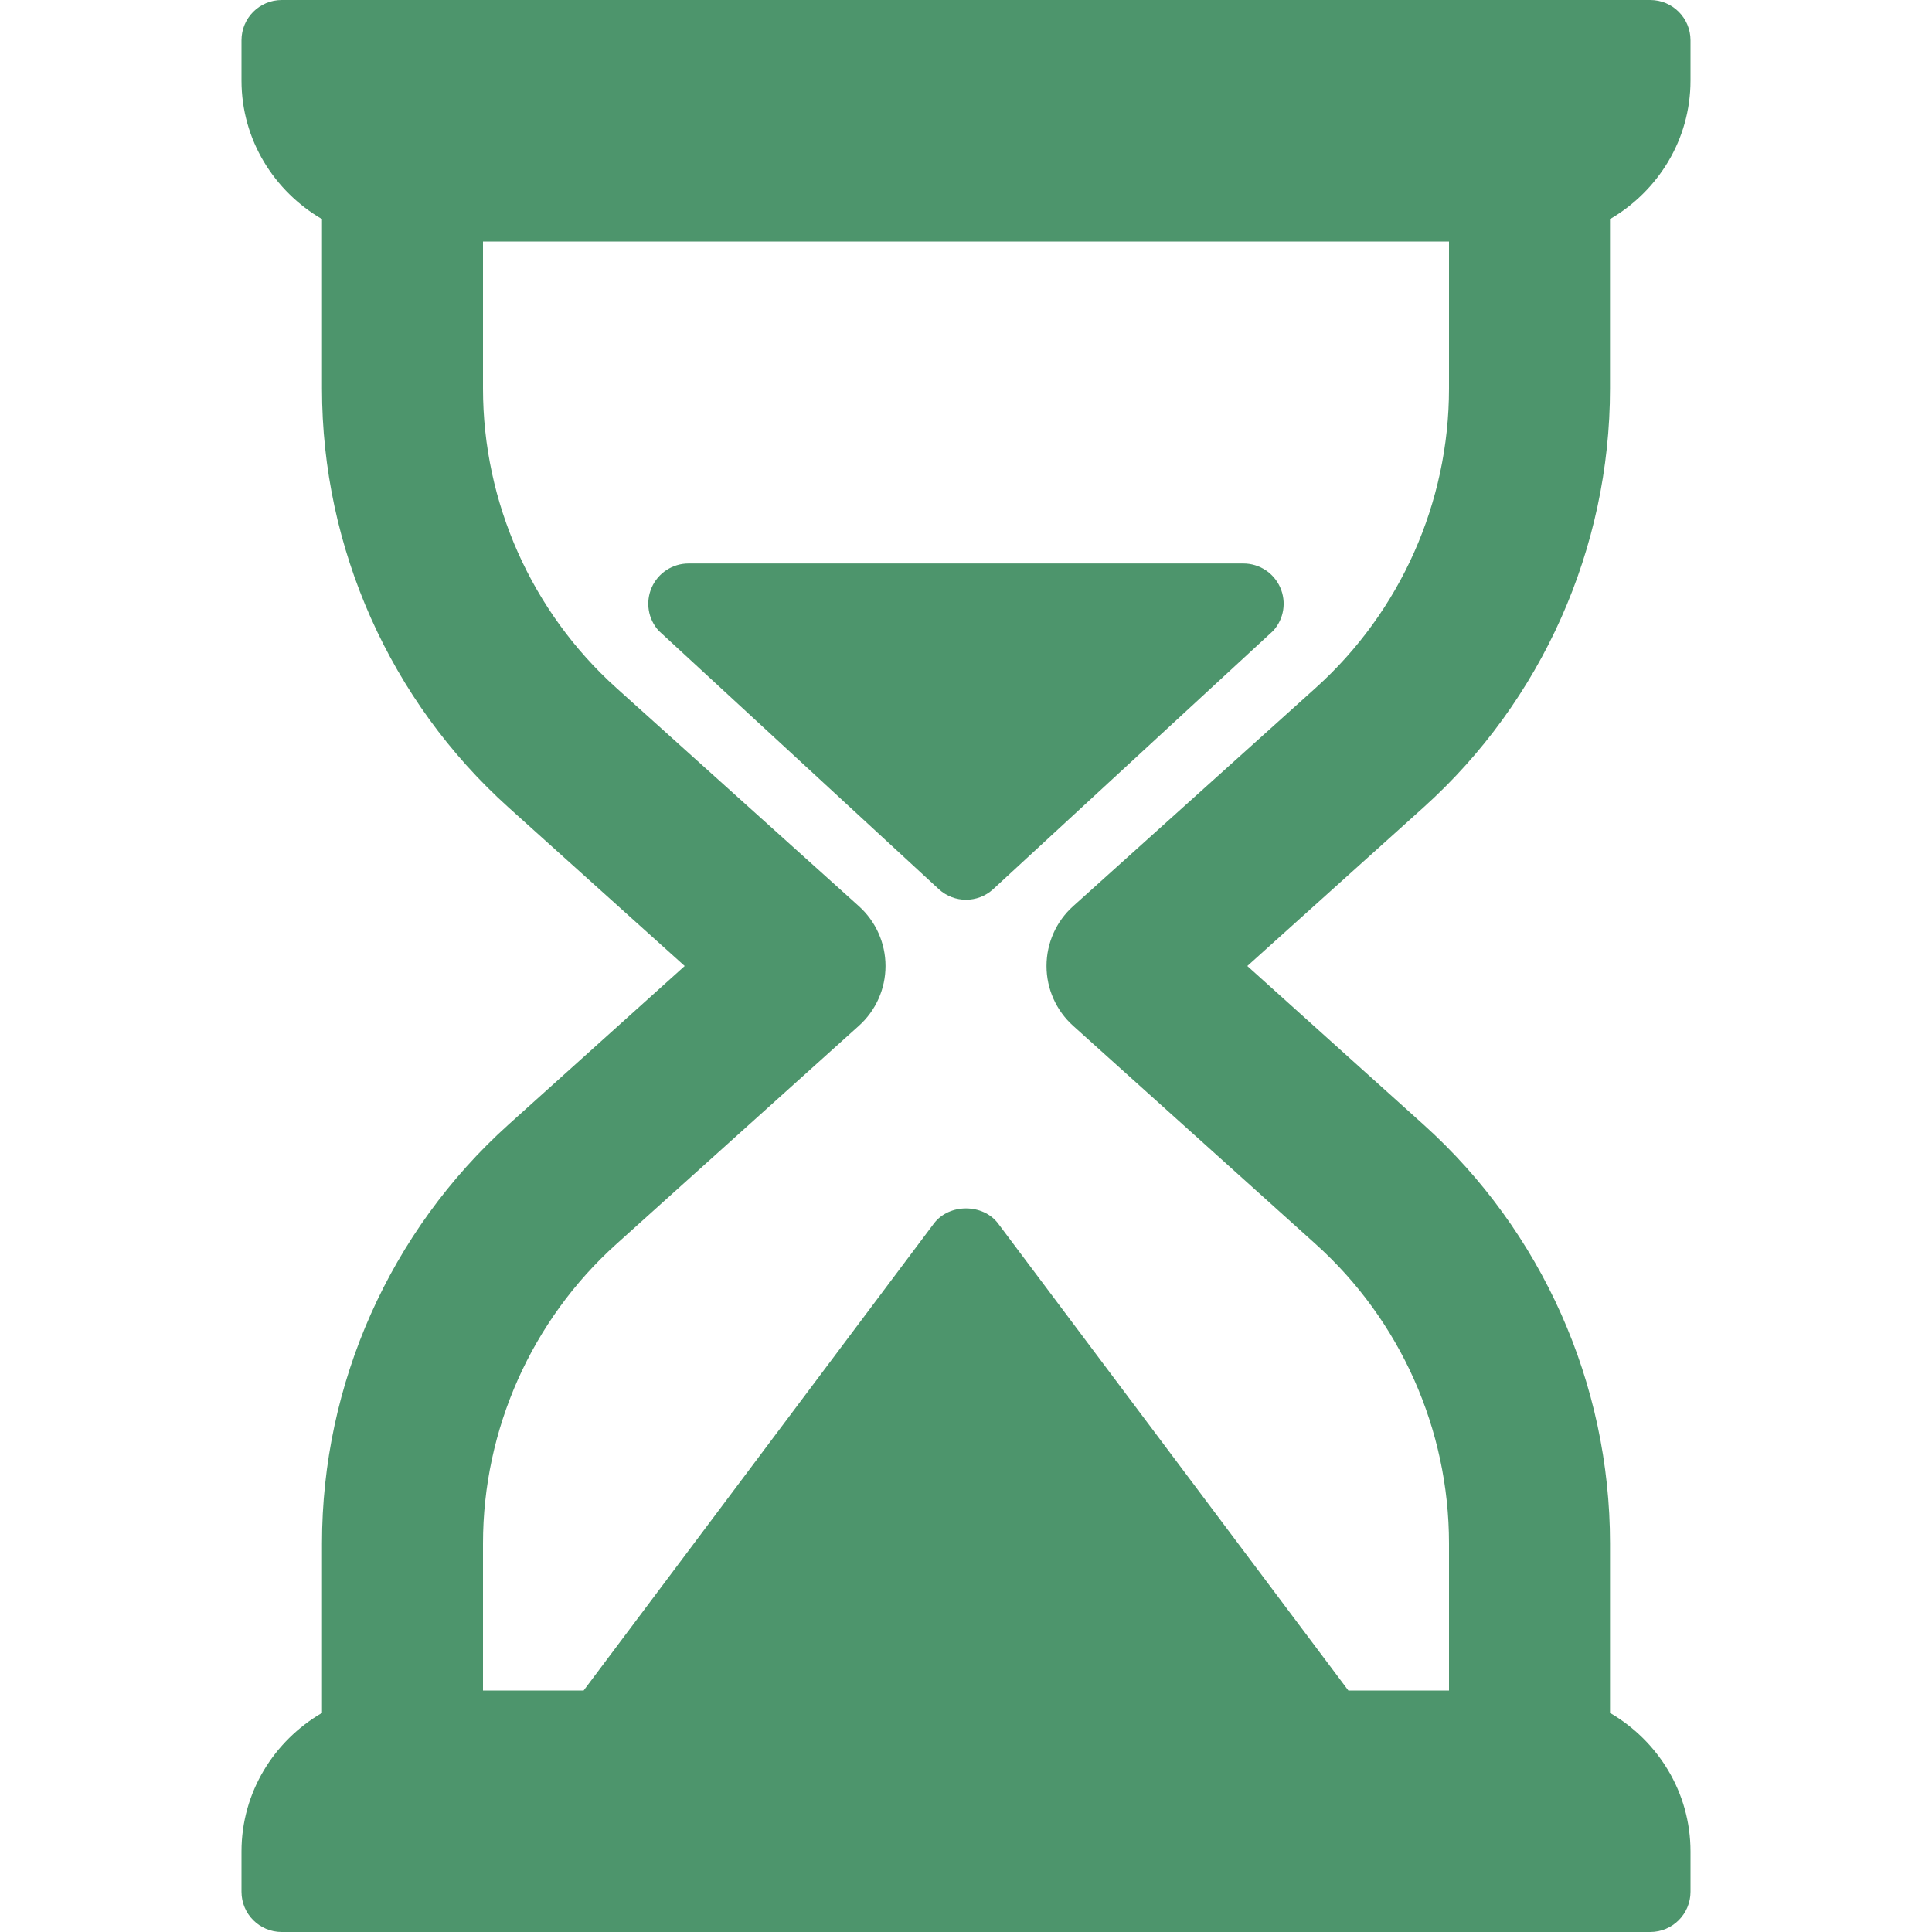
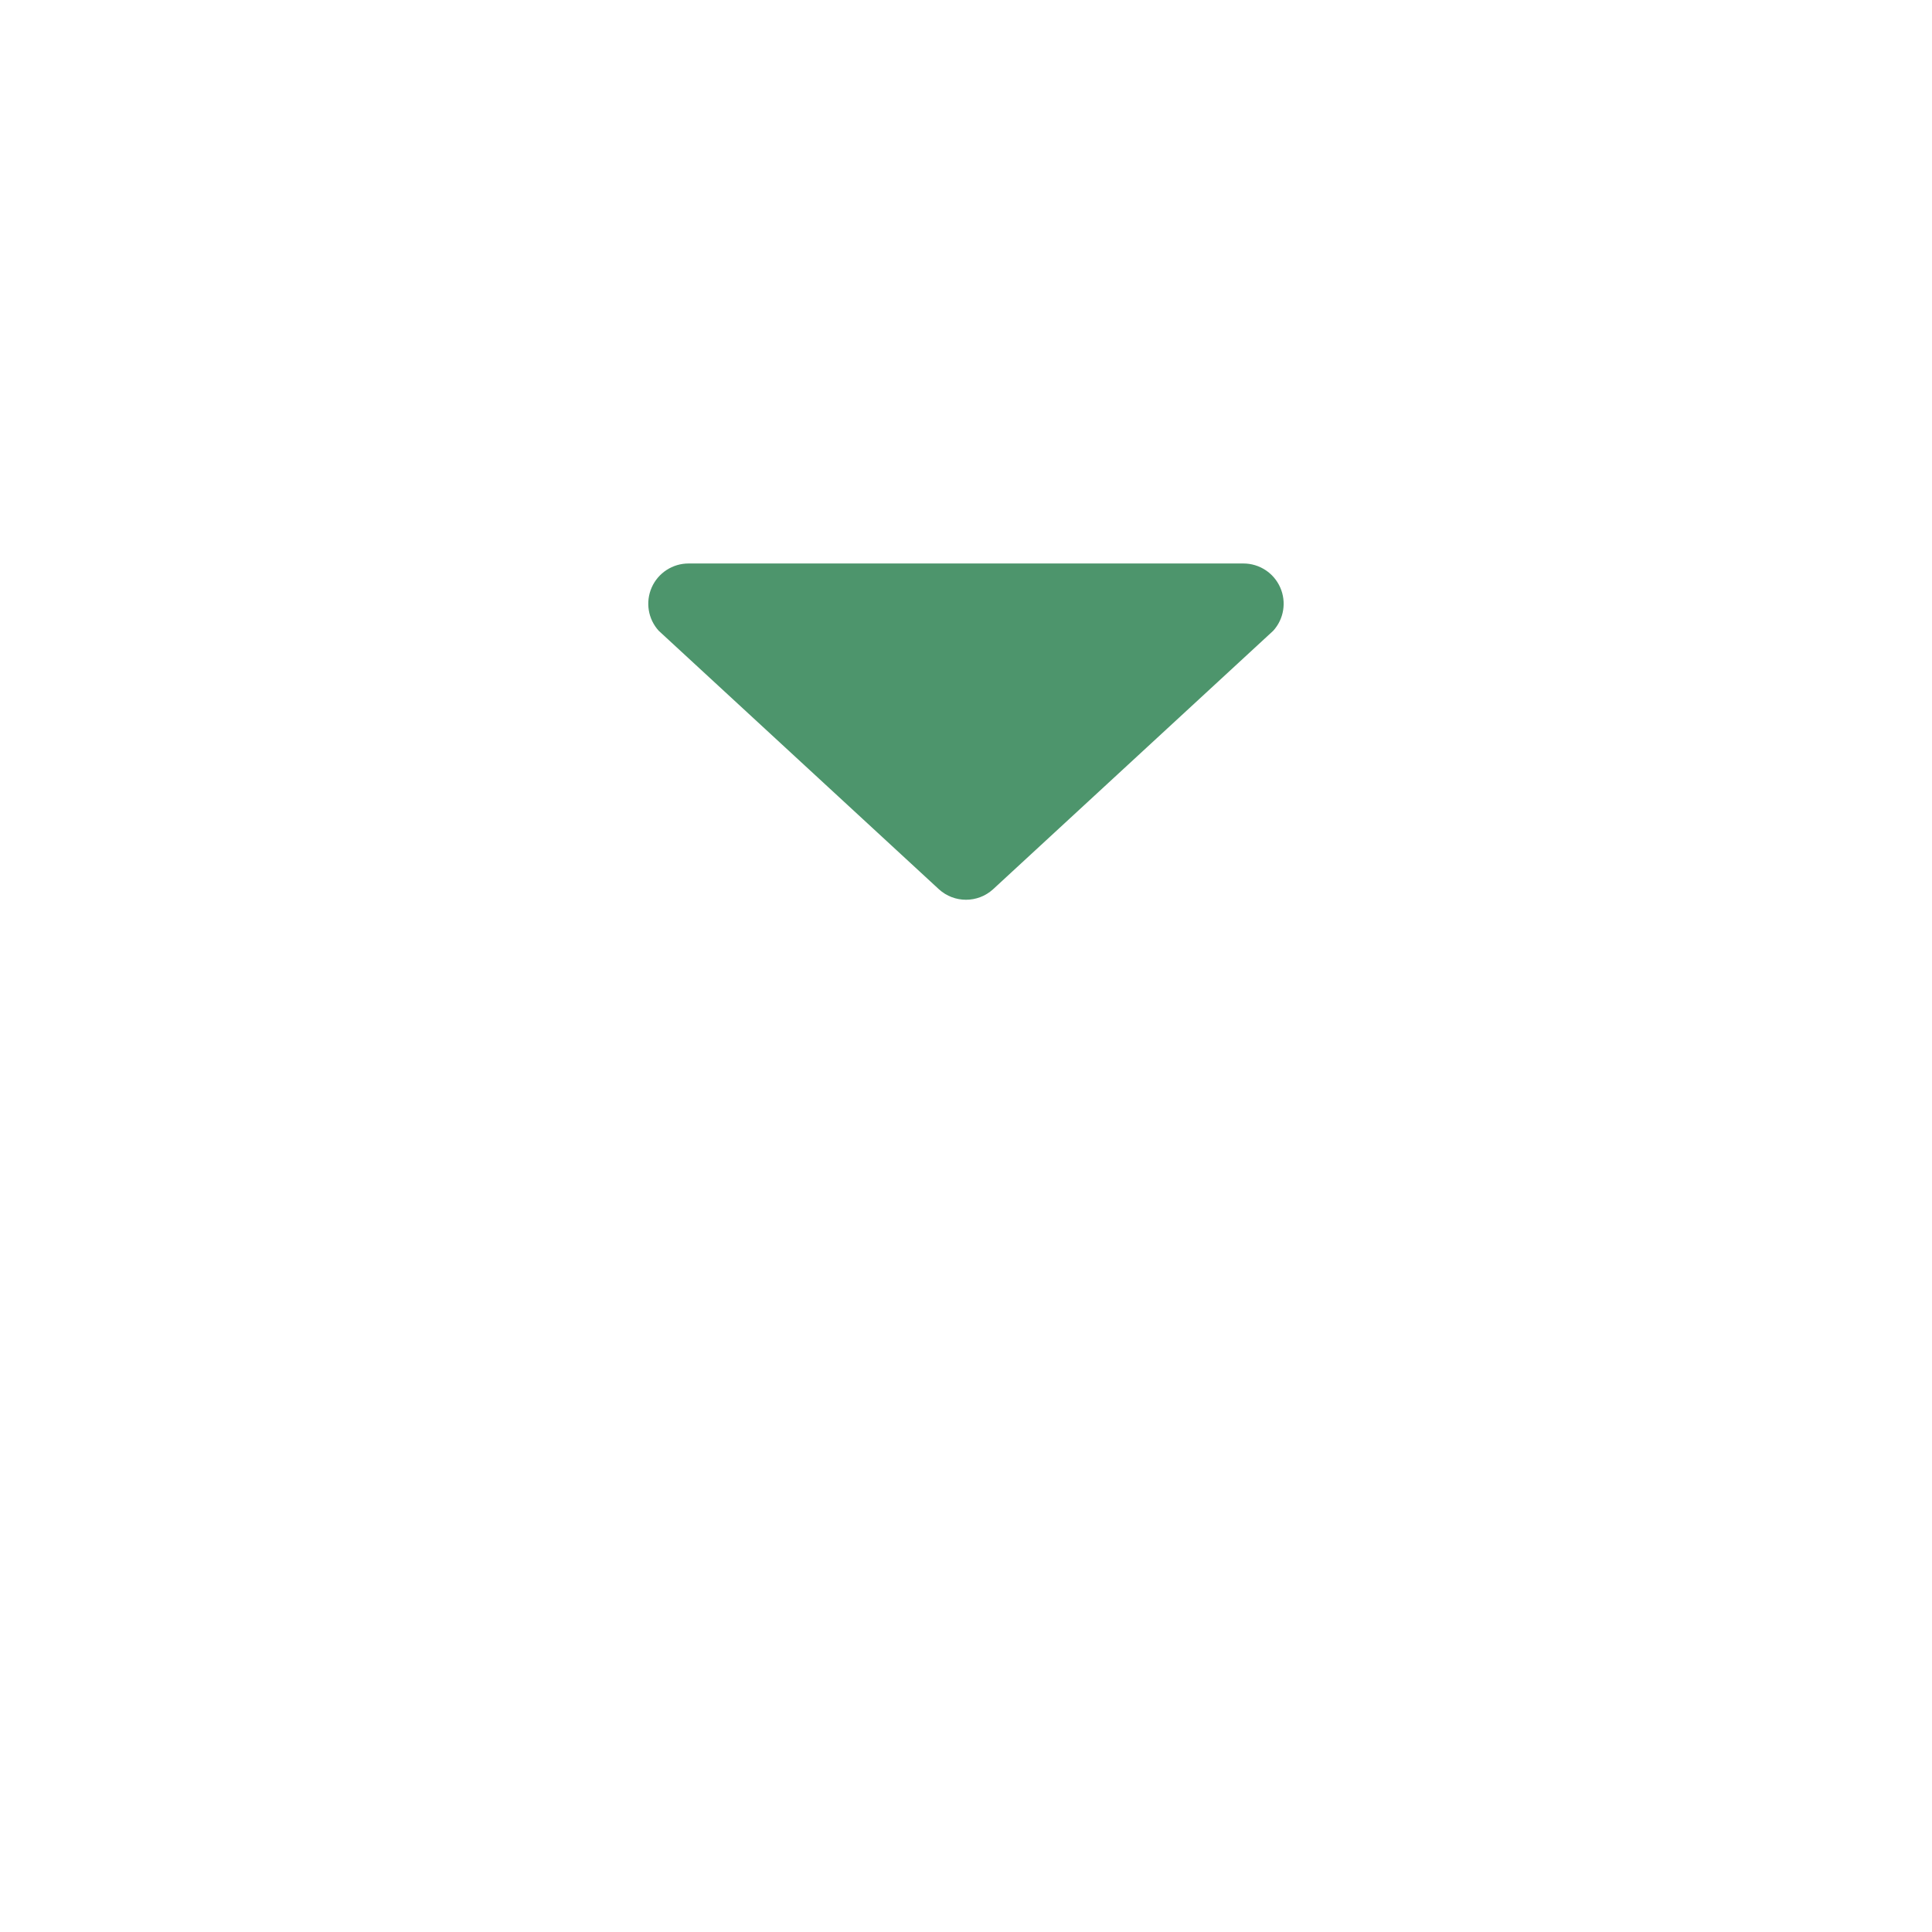
<svg xmlns="http://www.w3.org/2000/svg" width="100" height="100" viewBox="0 0 100 100" fill="none">
-   <path d="M83.333 20.115V11.341C85.812 9.896 87.5 7.238 87.5 4.167V2.083C87.5 0.932 86.568 0 85.417 0H14.583C13.432 0 12.5 0.932 12.5 2.083V4.167C12.5 7.238 14.188 9.896 16.667 11.341V20.115C16.667 28.371 20.186 36.273 26.323 41.795L35.439 50L26.323 58.205C20.186 63.727 16.667 71.629 16.667 79.885V88.659C14.188 90.104 12.5 92.762 12.5 95.833V97.917C12.5 99.068 13.432 100 14.583 100H85.417C86.568 100 87.5 99.068 87.5 97.917V95.833C87.5 92.762 85.812 90.104 83.334 88.659V79.885C83.334 71.629 79.814 63.727 73.678 58.205L64.561 50L73.677 41.795C79.814 36.273 83.333 28.371 83.333 20.115ZM68.103 35.602L55.546 46.904C54.667 47.693 54.167 48.818 54.167 50C54.167 51.182 54.667 52.307 55.546 53.096L68.103 64.398C72.485 68.343 75 73.989 75 79.885V87.5H69.791L51.666 63.334C50.881 62.284 49.119 62.284 48.334 63.334L30.209 87.5H25V79.885C25 73.989 27.515 68.343 31.897 64.398L44.454 53.096C45.333 52.307 45.834 51.182 45.834 50C45.834 48.818 45.333 47.693 44.454 46.903L31.897 35.602C27.515 31.657 25 26.011 25 20.115V12.5H75V20.115C75 26.011 72.485 31.657 68.103 35.602Z" fill="#4D956C" />
-   <path d="M64.359 29.166H35.638C34.814 29.166 34.067 29.652 33.733 30.405C33.4 31.16 33.54 32.039 34.096 32.649L48.602 46.032C48.998 46.392 49.499 46.571 49.999 46.571C50.5 46.571 51 46.392 51.397 46.032L65.901 32.649C66.456 32.039 66.597 31.16 66.263 30.405C65.93 29.652 65.183 29.166 64.359 29.166Z" fill="#4D956C" />
+   <path d="M64.359 29.166H35.638C34.814 29.166 34.067 29.652 33.733 30.405C33.4 31.16 33.54 32.039 34.096 32.649L48.602 46.032C48.998 46.392 49.499 46.571 49.999 46.571C50.5 46.571 51 46.392 51.397 46.032L65.901 32.649C66.456 32.039 66.597 31.16 66.263 30.405C65.93 29.652 65.183 29.166 64.359 29.166" fill="#4D956C" />
</svg>